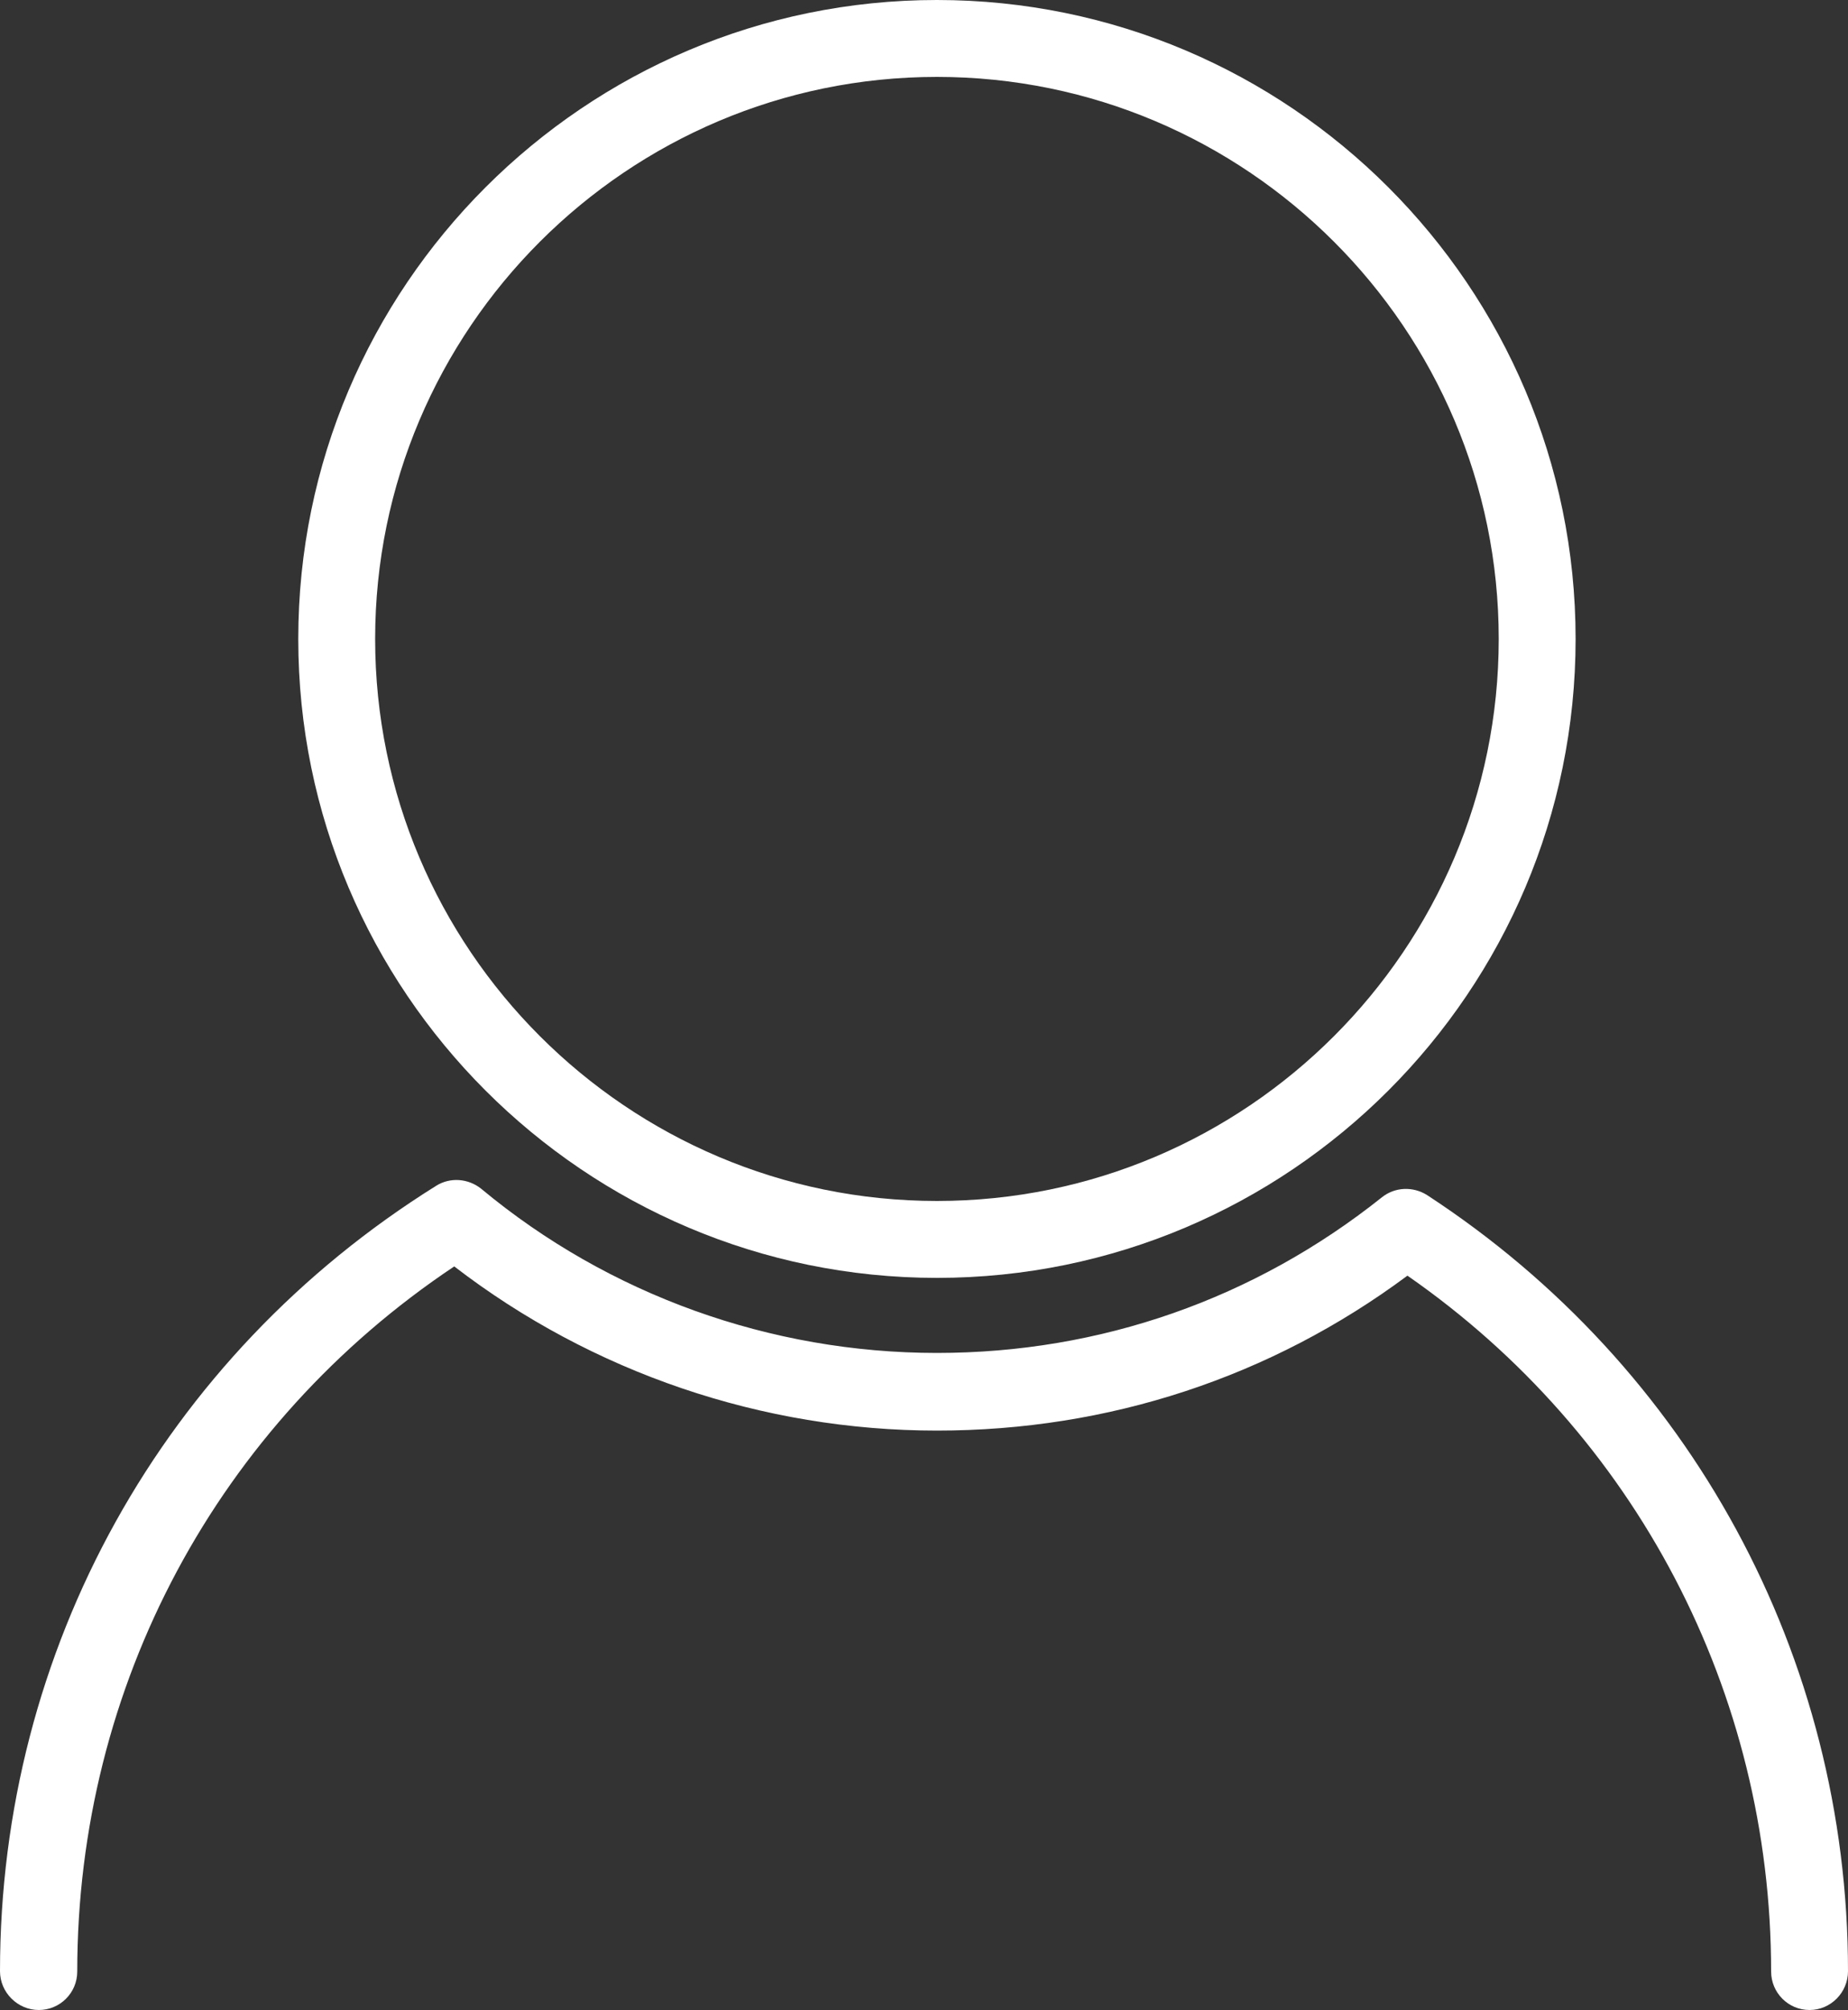
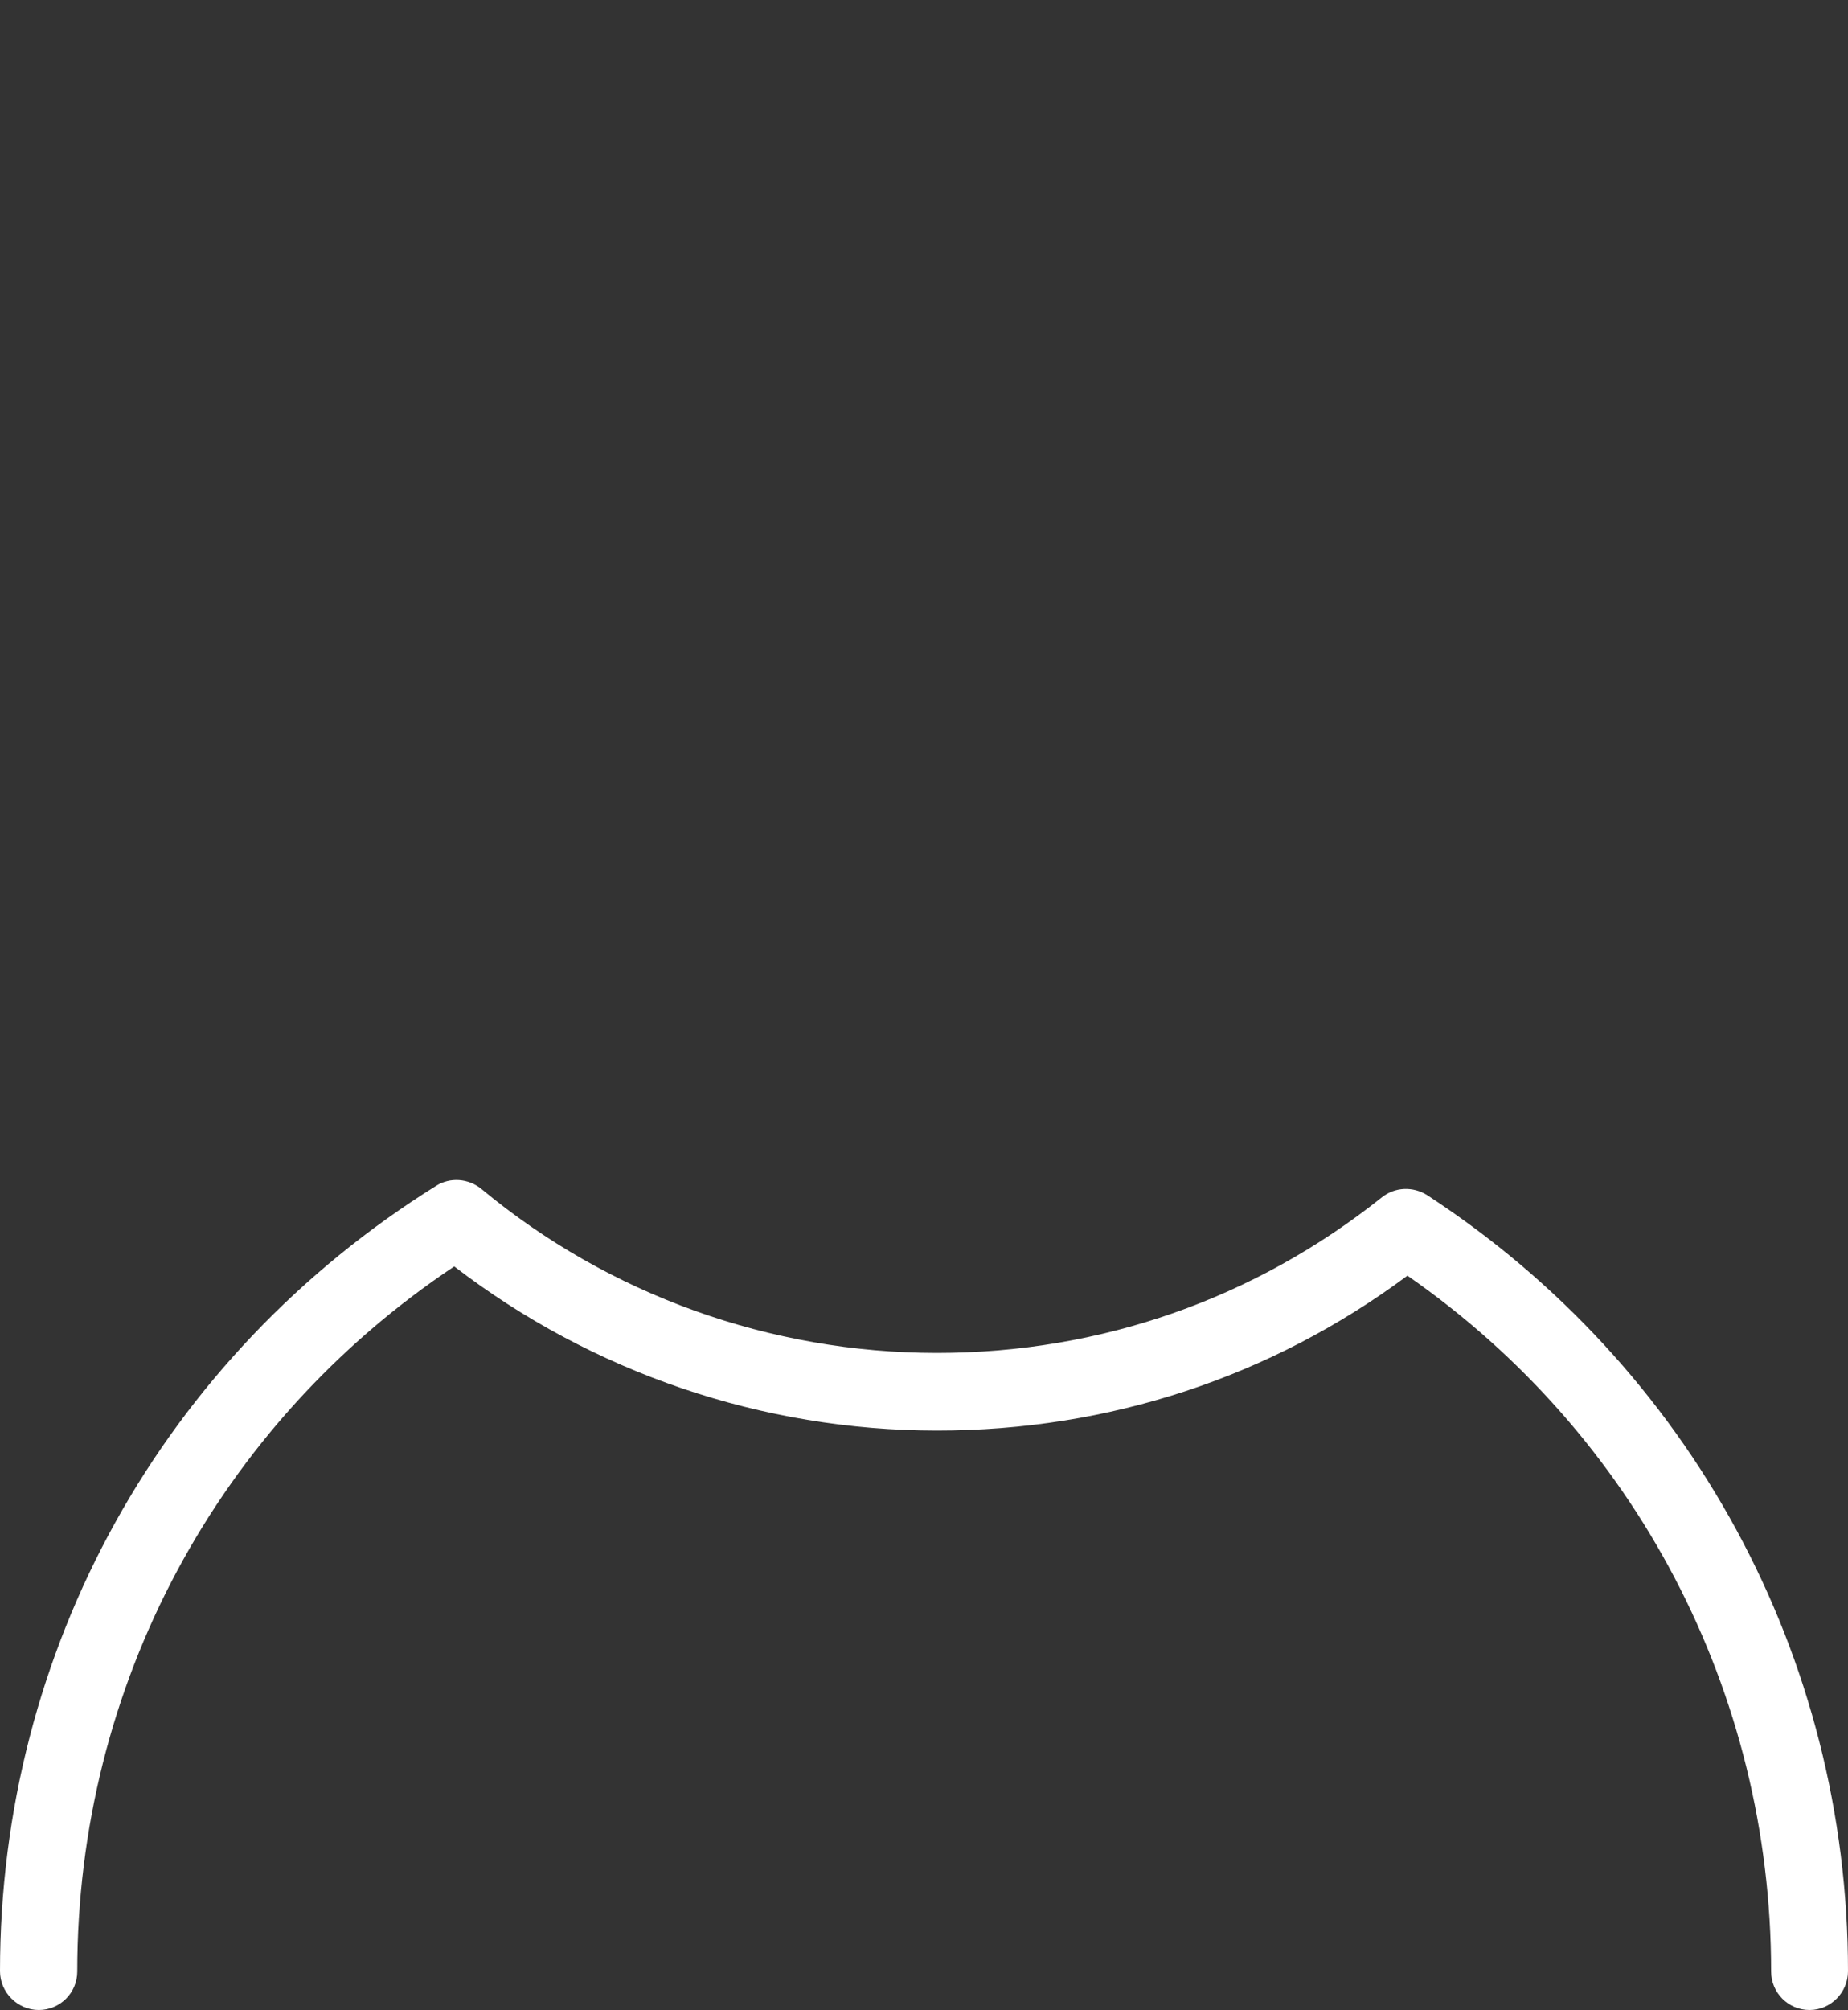
<svg xmlns="http://www.w3.org/2000/svg" version="1.1" id="Layer_1" x="0px" y="0px" viewBox="0 0 50 54.36" style="enable-background:new 0 0 50 54.36;" xml:space="preserve">
  <rect x="0" y="0" width="50" height="54.36" fill="#333333" stroke="none" />
  <style type="text/css">
	.st0{fill:#fff;}
</style>
  <g>
    <g>
-       <path class="st0" d="M25.35,34.56c-9.53,0-17.28-7.75-17.28-17.28C8.07,7.75,15.82,0,25.35,0s17.28,7.75,17.28,17.28    C42.63,26.81,34.88,34.56,25.35,34.56z M25.35,2.08c-8.38,0-15.2,6.82-15.2,15.2s6.82,15.2,15.2,15.2c8.38,0,15.2-6.82,15.2-15.2    S33.73,2.08,25.35,2.08z" />
-     </g>
+       </g>
    <g>
      <path class="st0" d="M48.96,54.36c-0.58,0-1.04-0.47-1.04-1.04c0-7.55-3.66-14.53-9.84-18.82c-3.7,2.75-8.09,4.19-12.73,4.19    c-4.72,0-9.33-1.57-13.06-4.44c-6.4,4.27-10.2,11.34-10.2,19.07c0,0.58-0.47,1.04-1.04,1.04S0,53.89,0,53.31    c0-8.7,4.41-16.63,11.8-21.24c0.38-0.24,0.87-0.2,1.22,0.08c3.45,2.87,7.83,4.44,12.33,4.44c4.42,0,8.59-1.46,12.04-4.21    c0.35-0.28,0.84-0.3,1.22-0.06C45.74,36.97,50,44.81,50,53.31C50,53.89,49.53,54.36,48.96,54.36z" />
    </g>
  </g>
</svg>